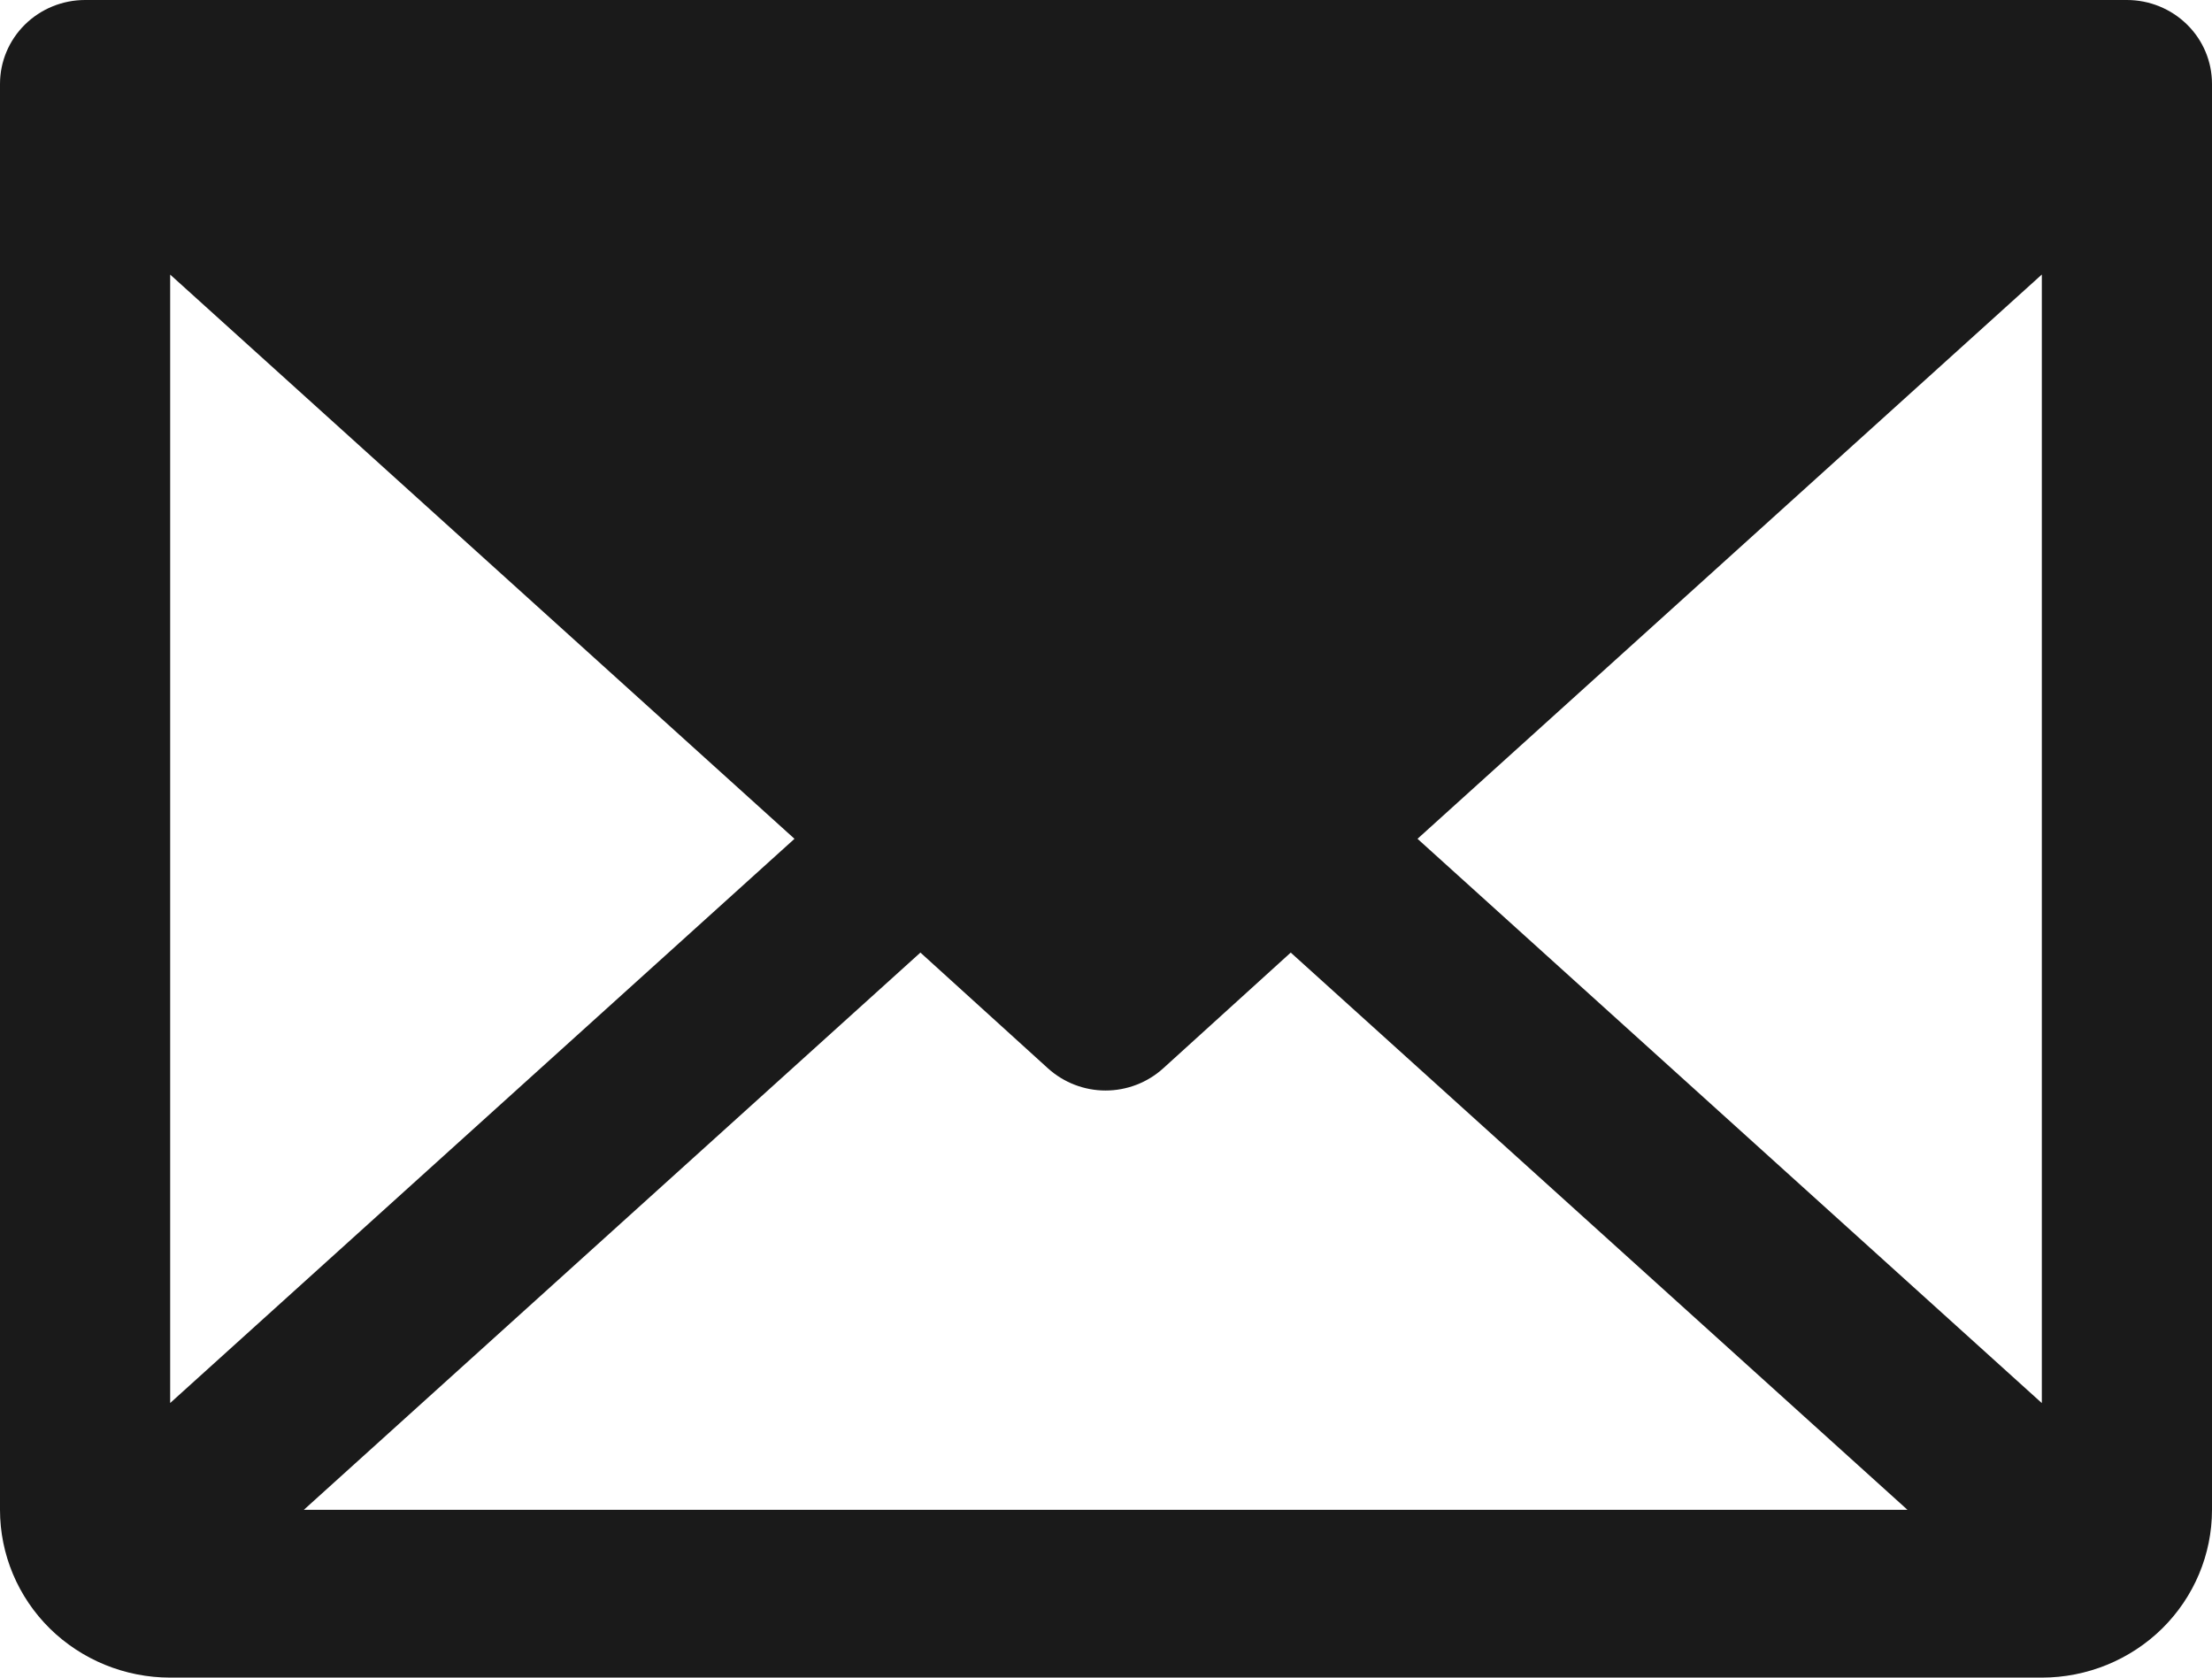
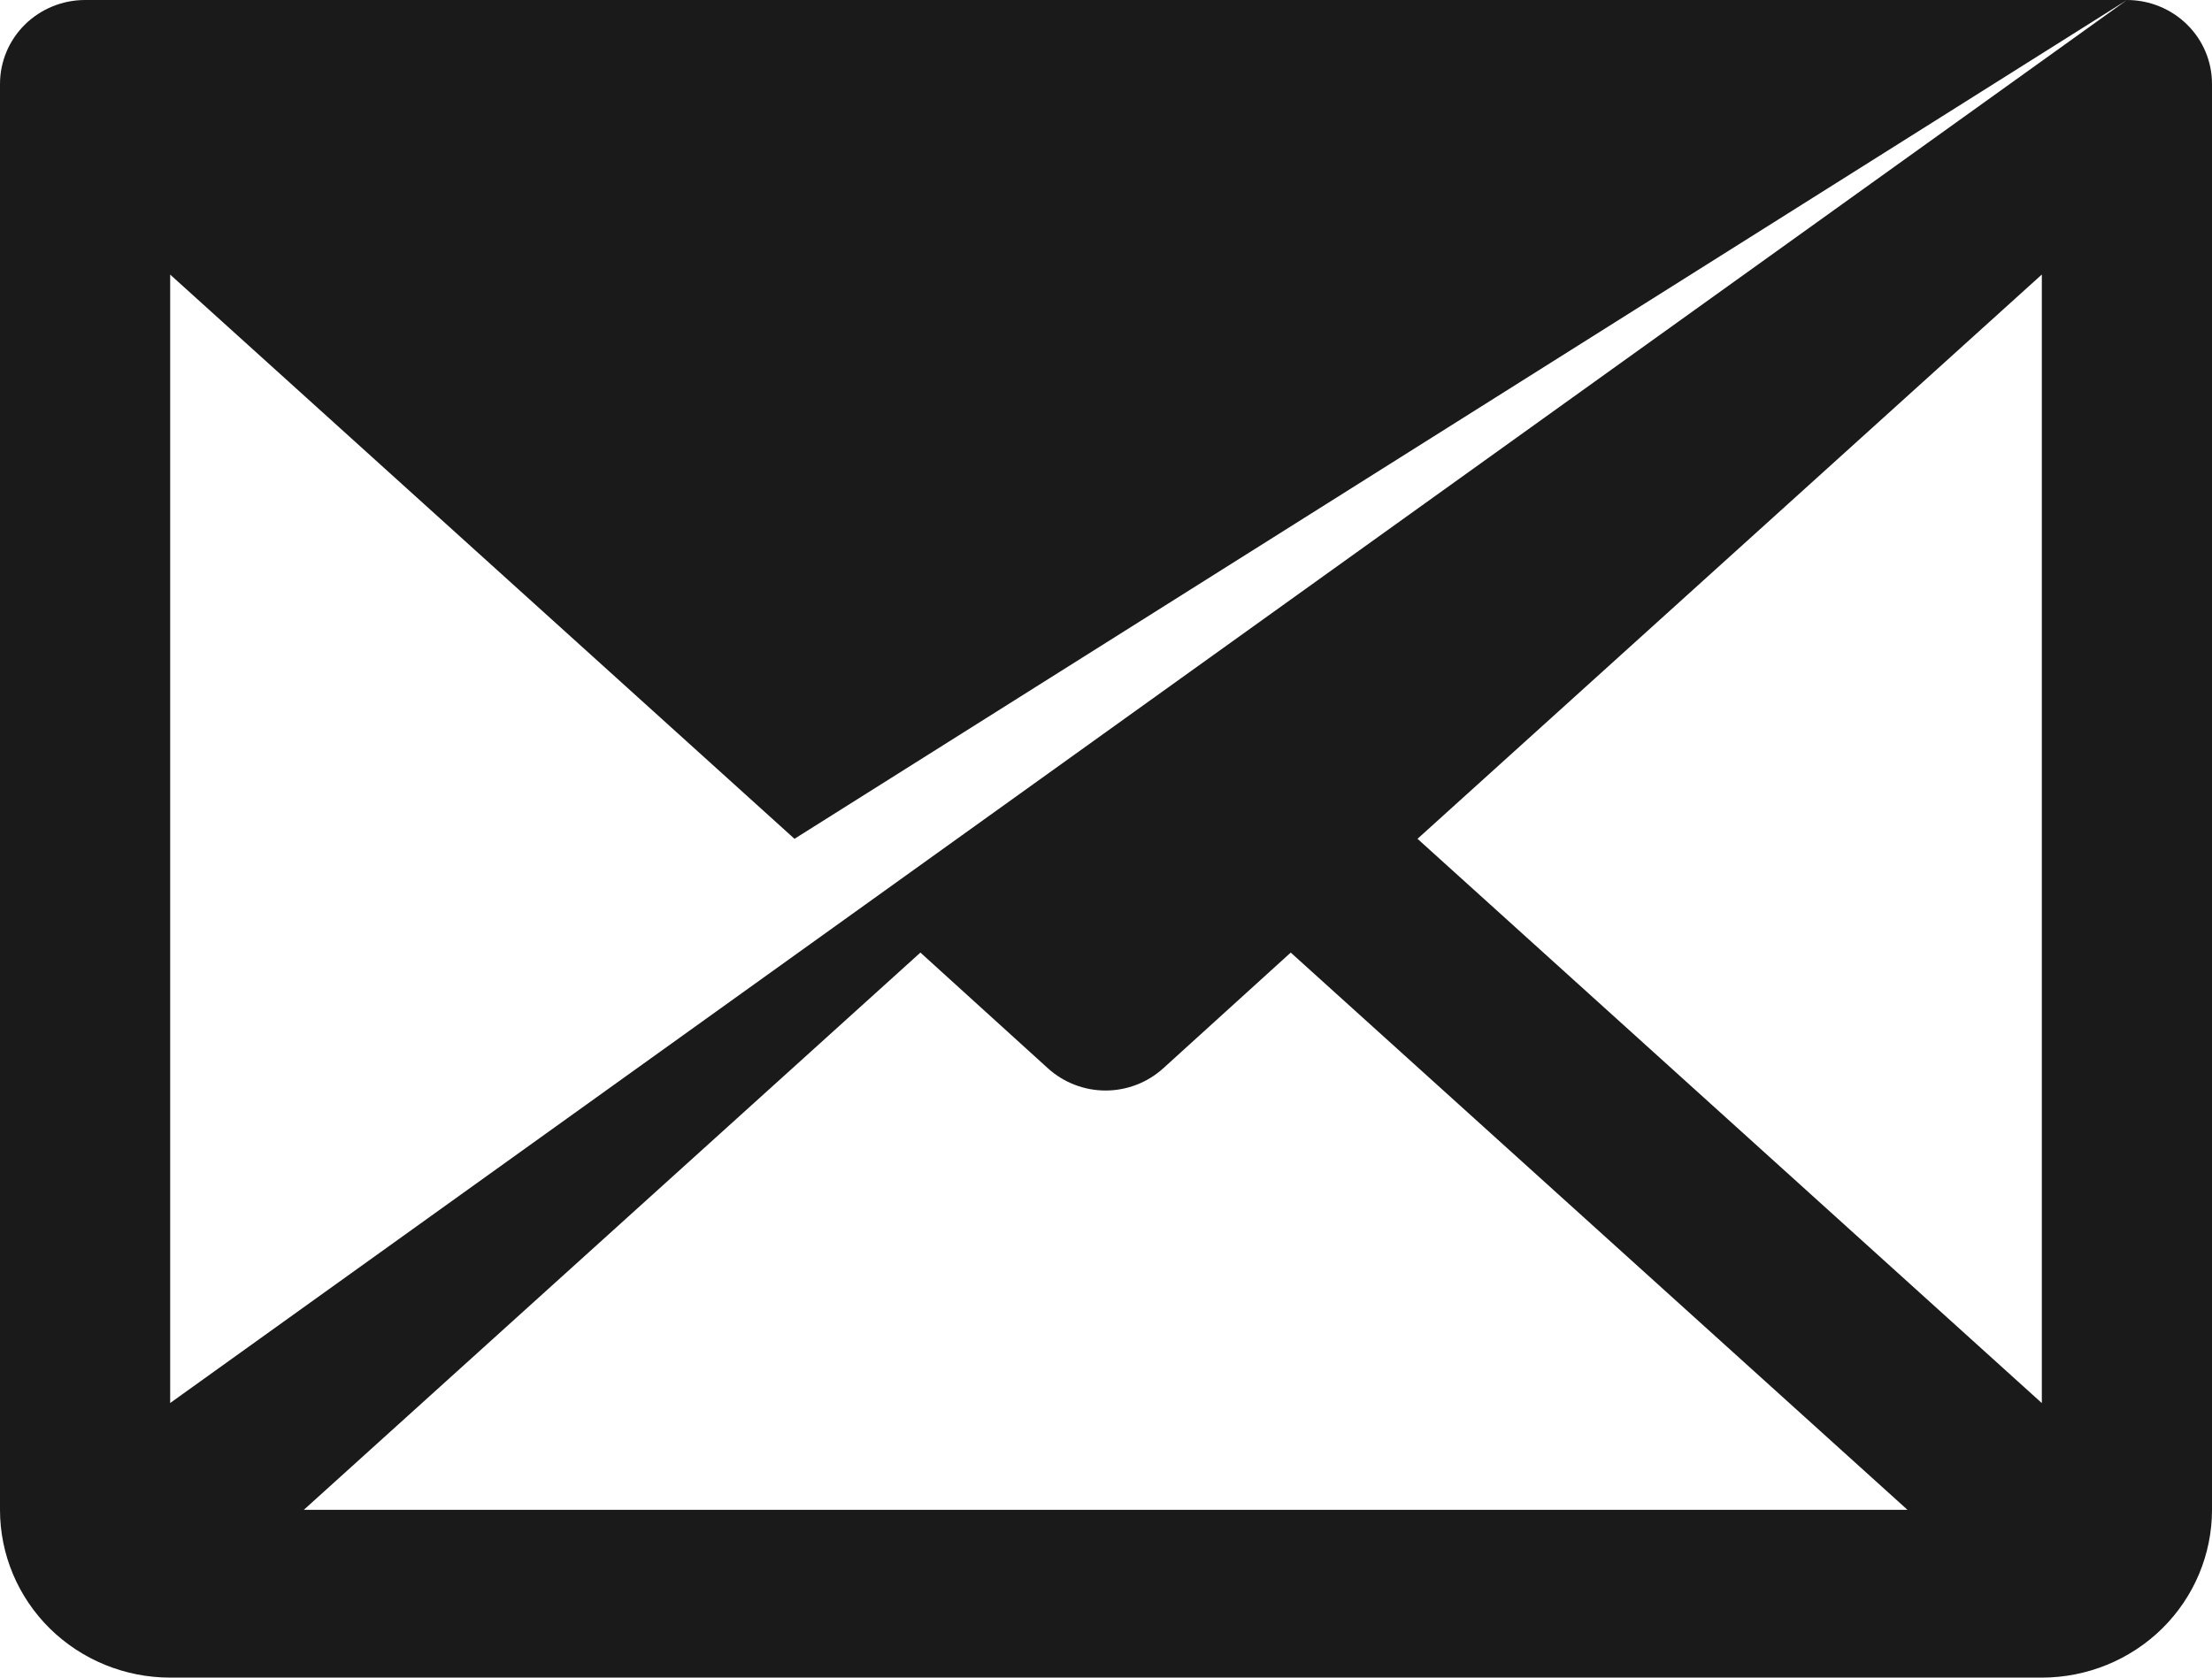
<svg xmlns="http://www.w3.org/2000/svg" width="29" height="22" viewBox="0 0 29 22" fill="none">
-   <path d="M27.885 0H1.115C0.82 0 0.536 0.116 0.327 0.322C0.118 0.528 0 0.808 0 1.1V19.8C0 20.384 0.235 20.943 0.653 21.356C1.072 21.768 1.639 22 2.231 22H26.769C27.361 22 27.928 21.768 28.347 21.356C28.765 20.943 29 20.384 29 19.8V1.1C29 0.808 28.883 0.528 28.673 0.322C28.464 0.116 28.18 0 27.885 0ZM10.416 11L2.231 18.399V3.601L10.416 11ZM12.067 12.492L13.74 14.011C13.946 14.197 14.215 14.301 14.494 14.301C14.774 14.301 15.043 14.197 15.249 14.011L16.922 12.492L25.008 19.8H3.983L12.067 12.492ZM18.584 11L26.769 3.6V18.4L18.584 11Z" fill="#1A1A1A" />
+   <path d="M27.885 0H1.115C0.82 0 0.536 0.116 0.327 0.322C0.118 0.528 0 0.808 0 1.1V19.8C0 20.384 0.235 20.943 0.653 21.356C1.072 21.768 1.639 22 2.231 22H26.769C27.361 22 27.928 21.768 28.347 21.356C28.765 20.943 29 20.384 29 19.8V1.1C29 0.808 28.883 0.528 28.673 0.322C28.464 0.116 28.18 0 27.885 0ZL2.231 18.399V3.601L10.416 11ZM12.067 12.492L13.74 14.011C13.946 14.197 14.215 14.301 14.494 14.301C14.774 14.301 15.043 14.197 15.249 14.011L16.922 12.492L25.008 19.8H3.983L12.067 12.492ZM18.584 11L26.769 3.6V18.4L18.584 11Z" fill="#1A1A1A" />
</svg>